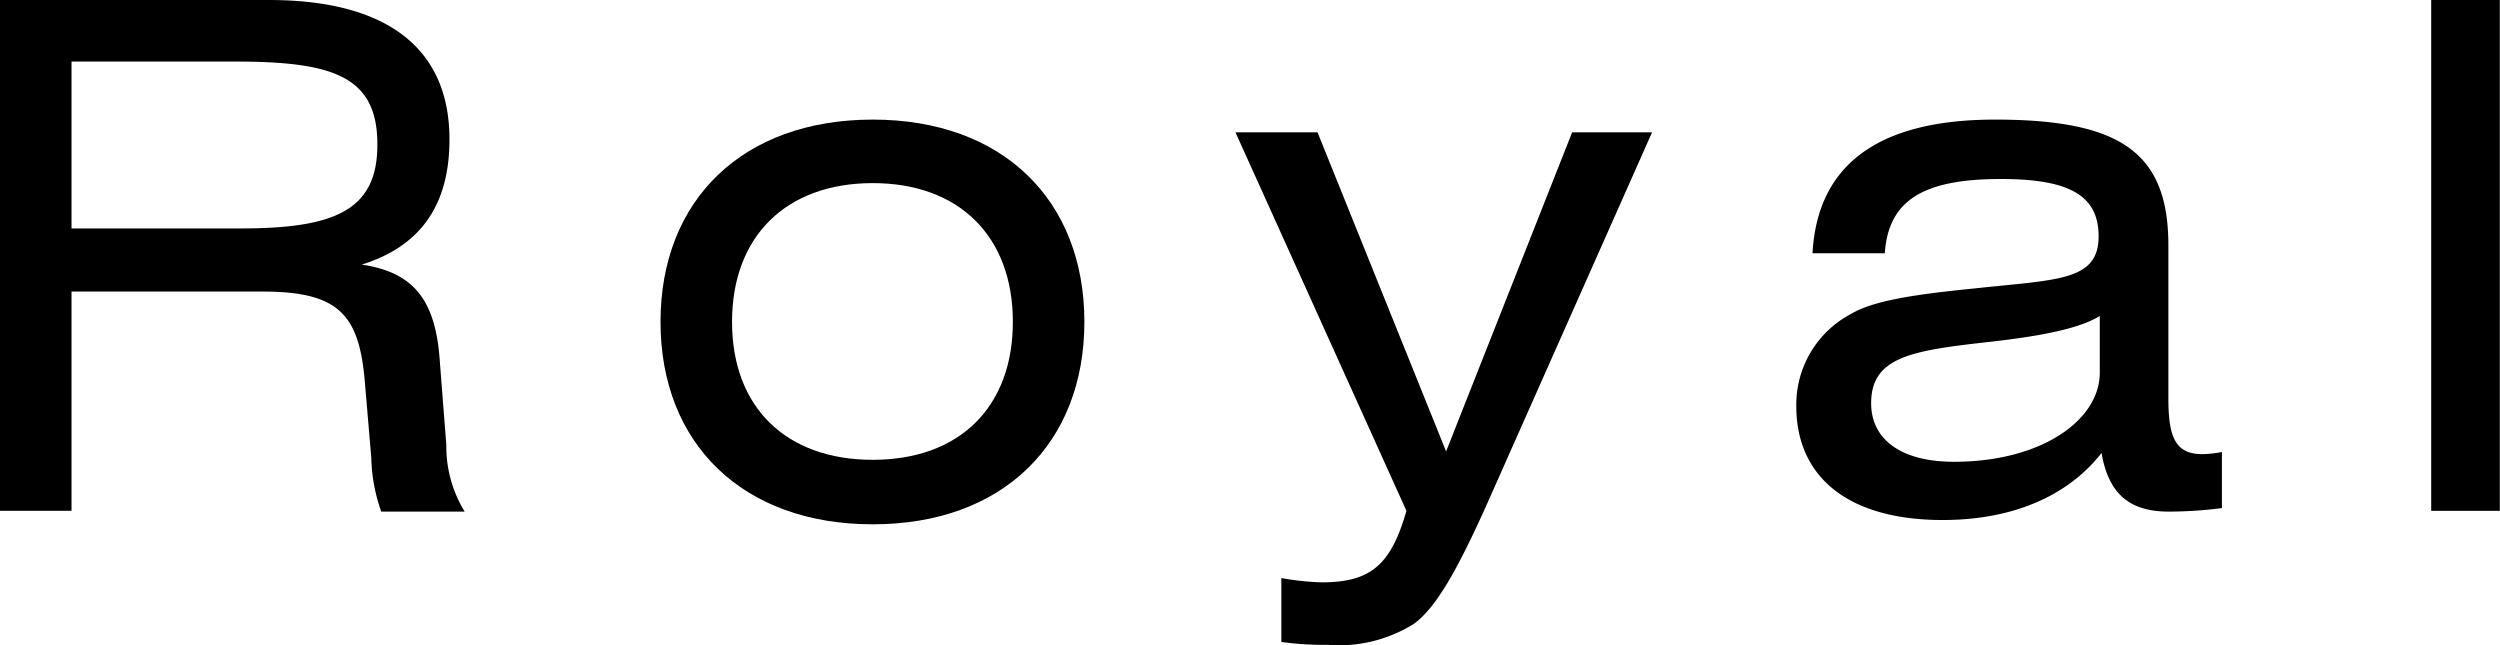
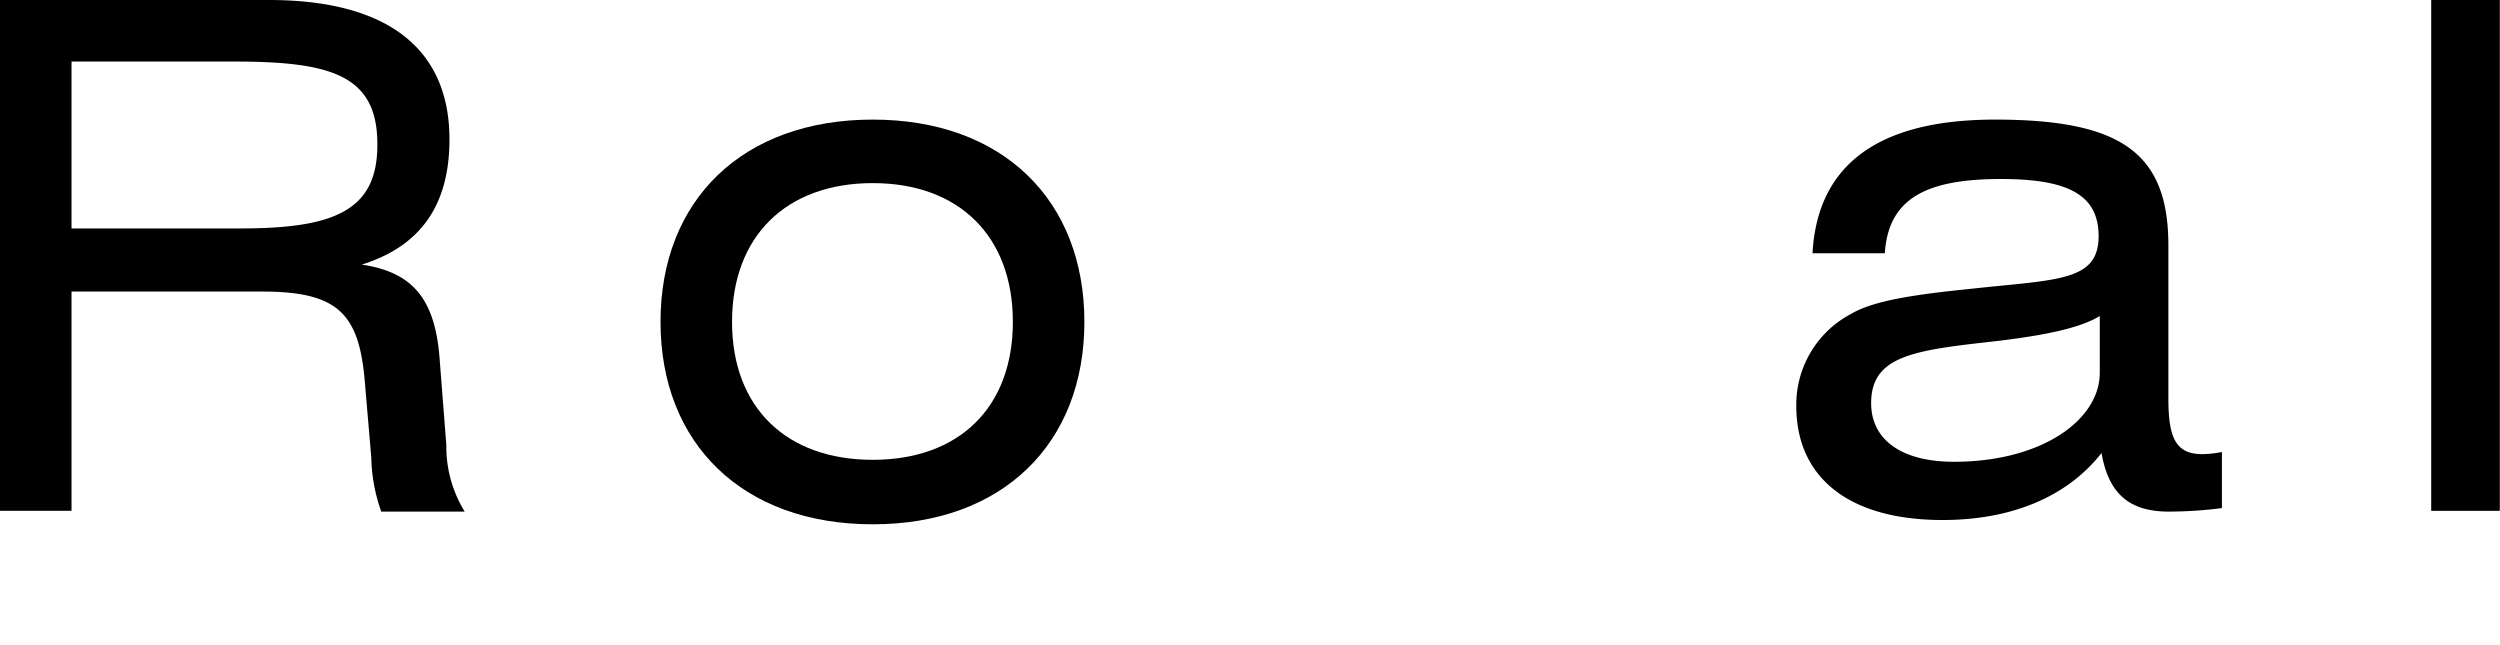
<svg xmlns="http://www.w3.org/2000/svg" id="レイヤー_1" data-name="レイヤー 1" viewBox="0 0 127.93 33.02">
  <title>アートボード 1</title>
  <path d="M0,0H13.76C19.84,0,23,2.5,23,7.13c0,3.37-1.48,5.47-4.49,6.41,2.72.4,3.8,1.88,4,5l.33,4.24a6.34,6.34,0,0,0,.94,3.4H19.51A8.72,8.72,0,0,1,19,23.42l-.33-3.87c-.29-3.51-1.38-4.63-5.25-4.63H3.66V26.14H0ZM3.66,3.15v8.54h8.65c4.78,0,7-.91,7-4.27C19.33,3.87,17,3.15,12,3.15Z" />
  <path d="M44.66,6.12c6.66,0,10.83,4.13,10.83,10.35S51.32,26.83,44.66,26.83,33.8,22.7,33.8,16.47,38,6.12,44.66,6.12Zm0,17.41c4.42,0,7.17-2.68,7.17-7.06s-2.75-7.1-7.17-7.1-7.2,2.71-7.2,7.1S40.24,23.53,44.66,23.53Z" />
-   <path d="M72.34,31.93A7.2,7.2,0,0,1,68,33c-.54,0-1.34,0-2.43-.15V29.58a13.71,13.71,0,0,0,2.06.22c2.53,0,3.55-.91,4.34-3.66L63.22,6.77h4.2L74,23.1,80.45,6.77h4.09L76,26C74.59,29.11,73.5,31.1,72.34,31.93Z" />
  <path d="M99.41,26.61c-4.85,0-7.49-2.21-7.49-5.83a5.25,5.25,0,0,1,2.79-4.71c1.16-.69,3.26-1,6.23-1.3,4.31-.47,6.45-.36,6.45-2.68,0-2.1-1.52-2.93-5-2.93-3.91,0-5.76,1.05-5.94,3.8H92.75c.25-4.56,3.4-6.84,9.34-6.84,6.45,0,8.87,1.7,8.87,6.44v7.82c0,2,.36,2.86,1.74,2.86a5.73,5.73,0,0,0,1-.11V26a21.42,21.42,0,0,1-2.72.18c-2,0-3.08-.9-3.44-3C105.82,25.38,103,26.61,99.41,26.61Zm2.17-9.09c-3.77.43-5.83.76-5.83,3.11,0,1.85,1.52,3,4.24,3,4.49,0,7.46-2.14,7.46-4.56v-2.9C106.43,16.8,104.52,17.2,101.58,17.52Z" />
  <path d="M124.41,0h3.51V26.14h-3.51Z" />
</svg>